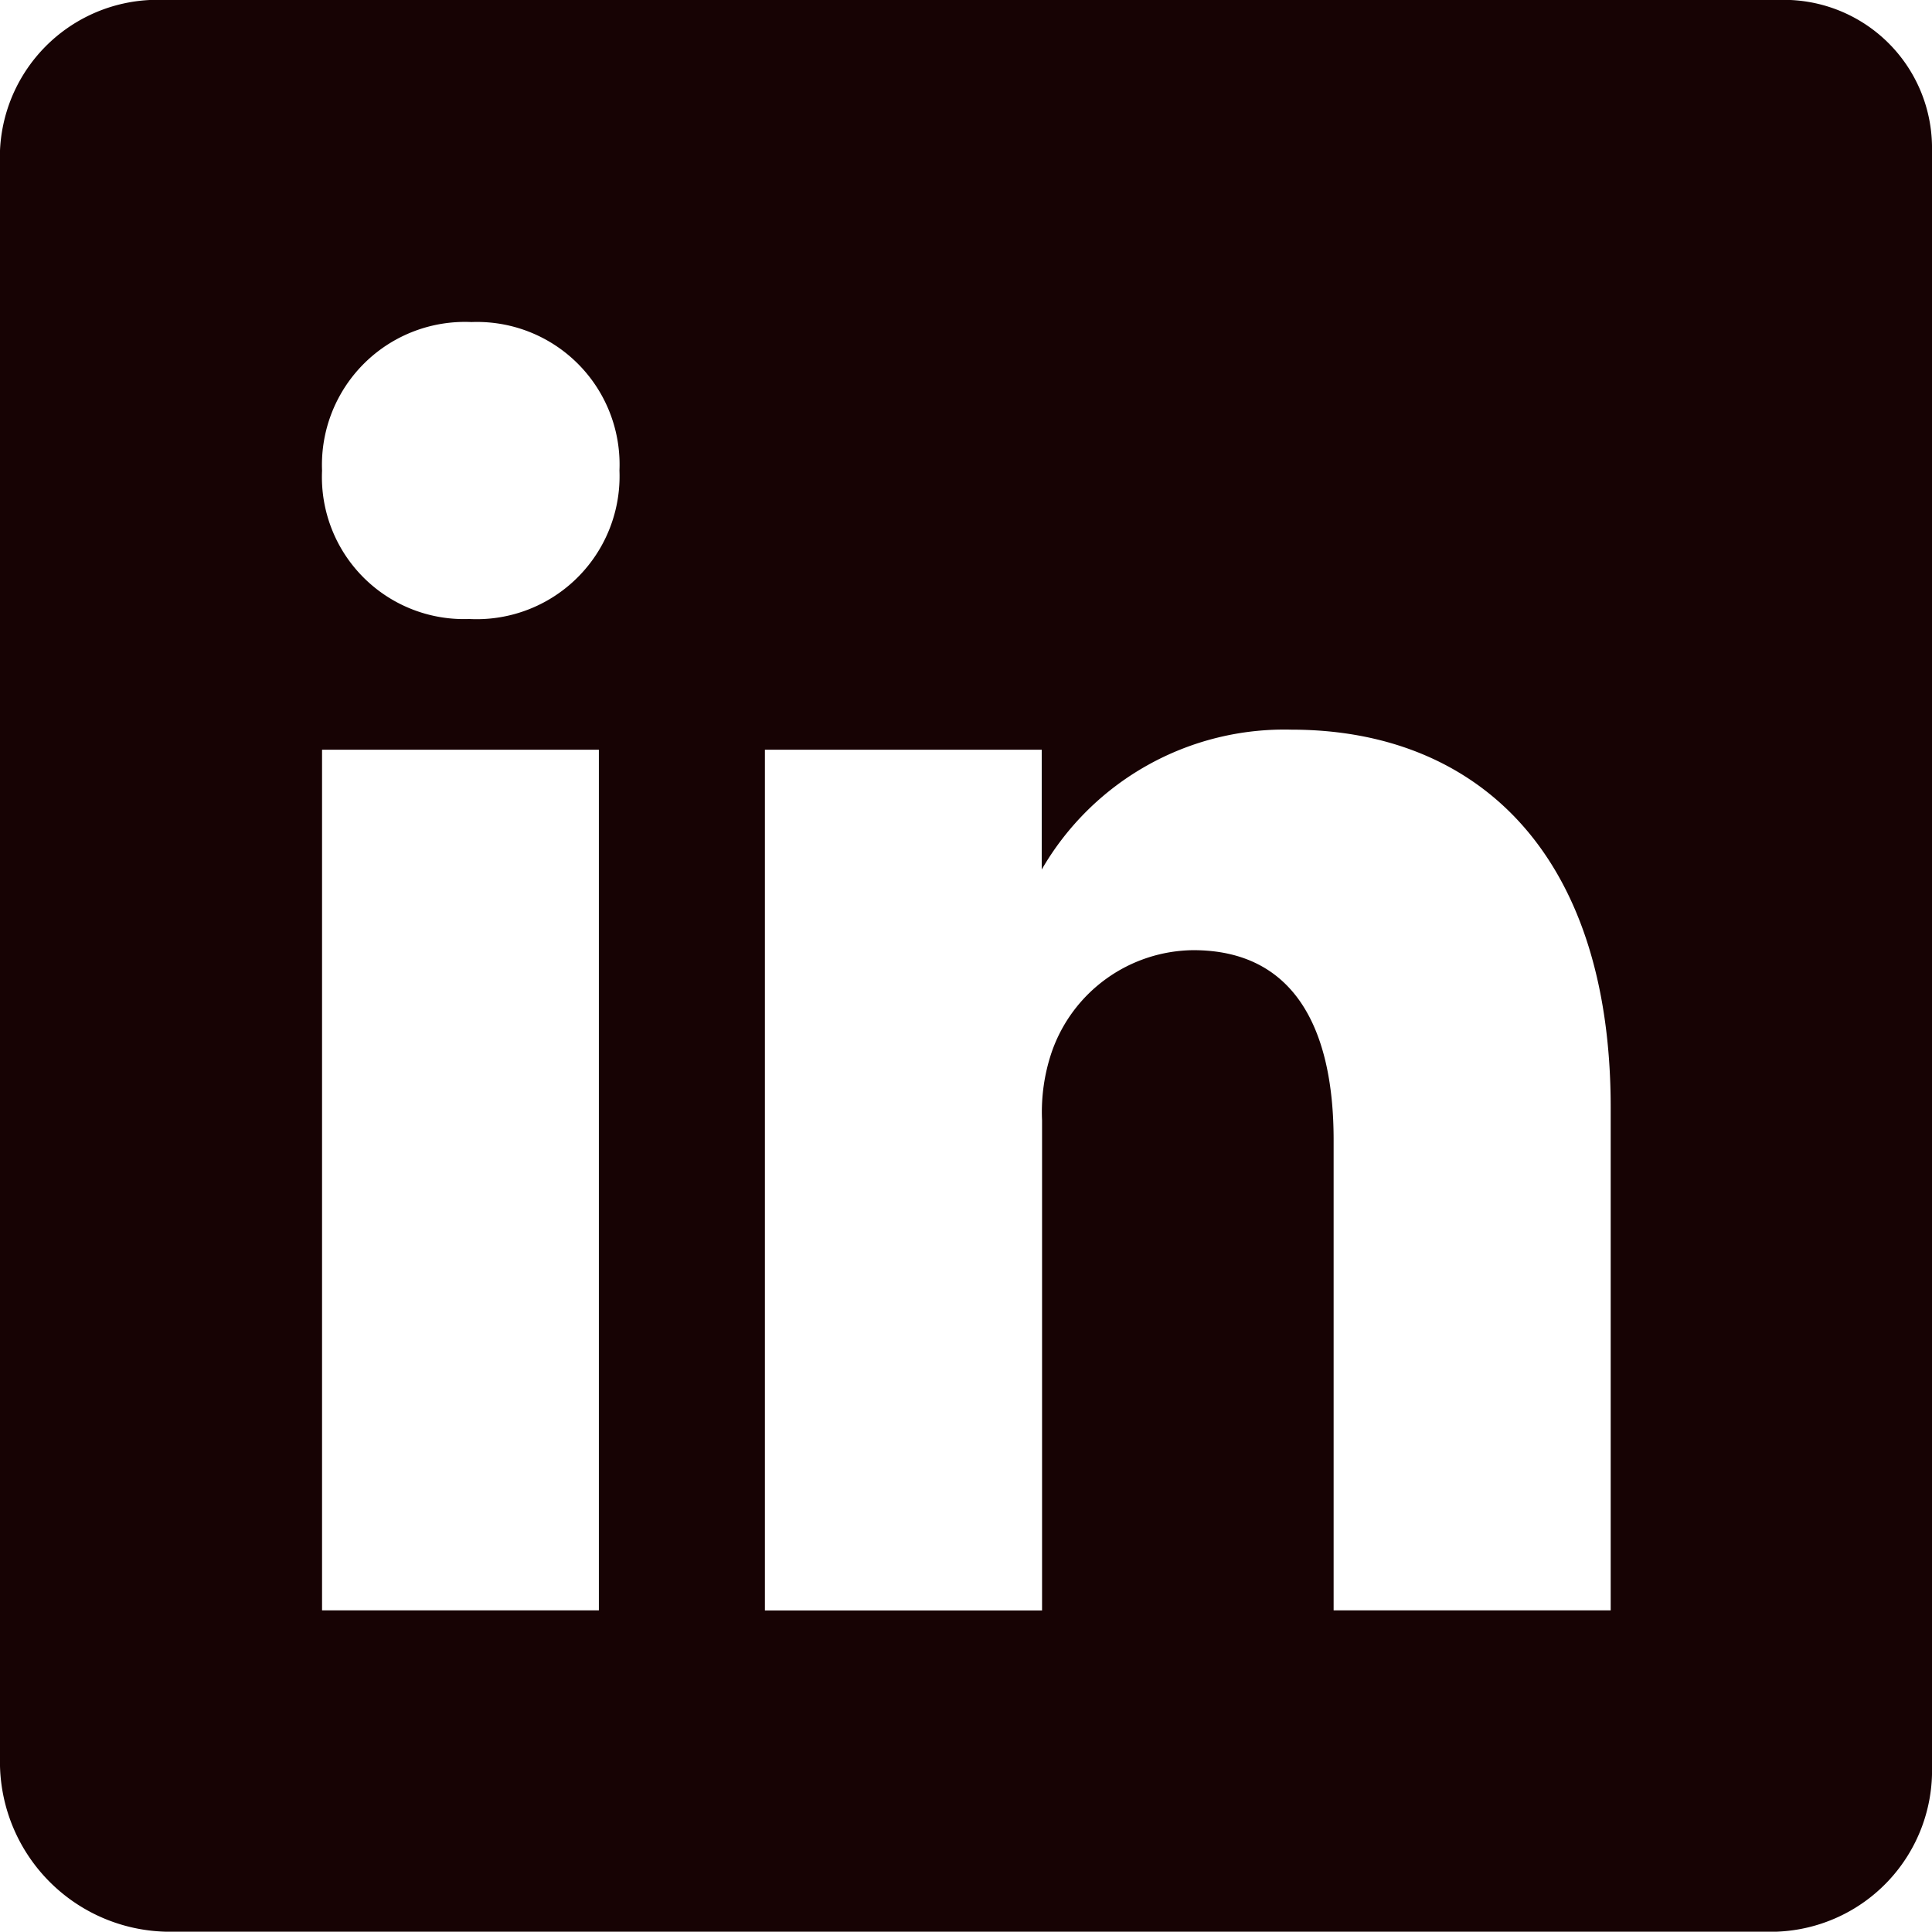
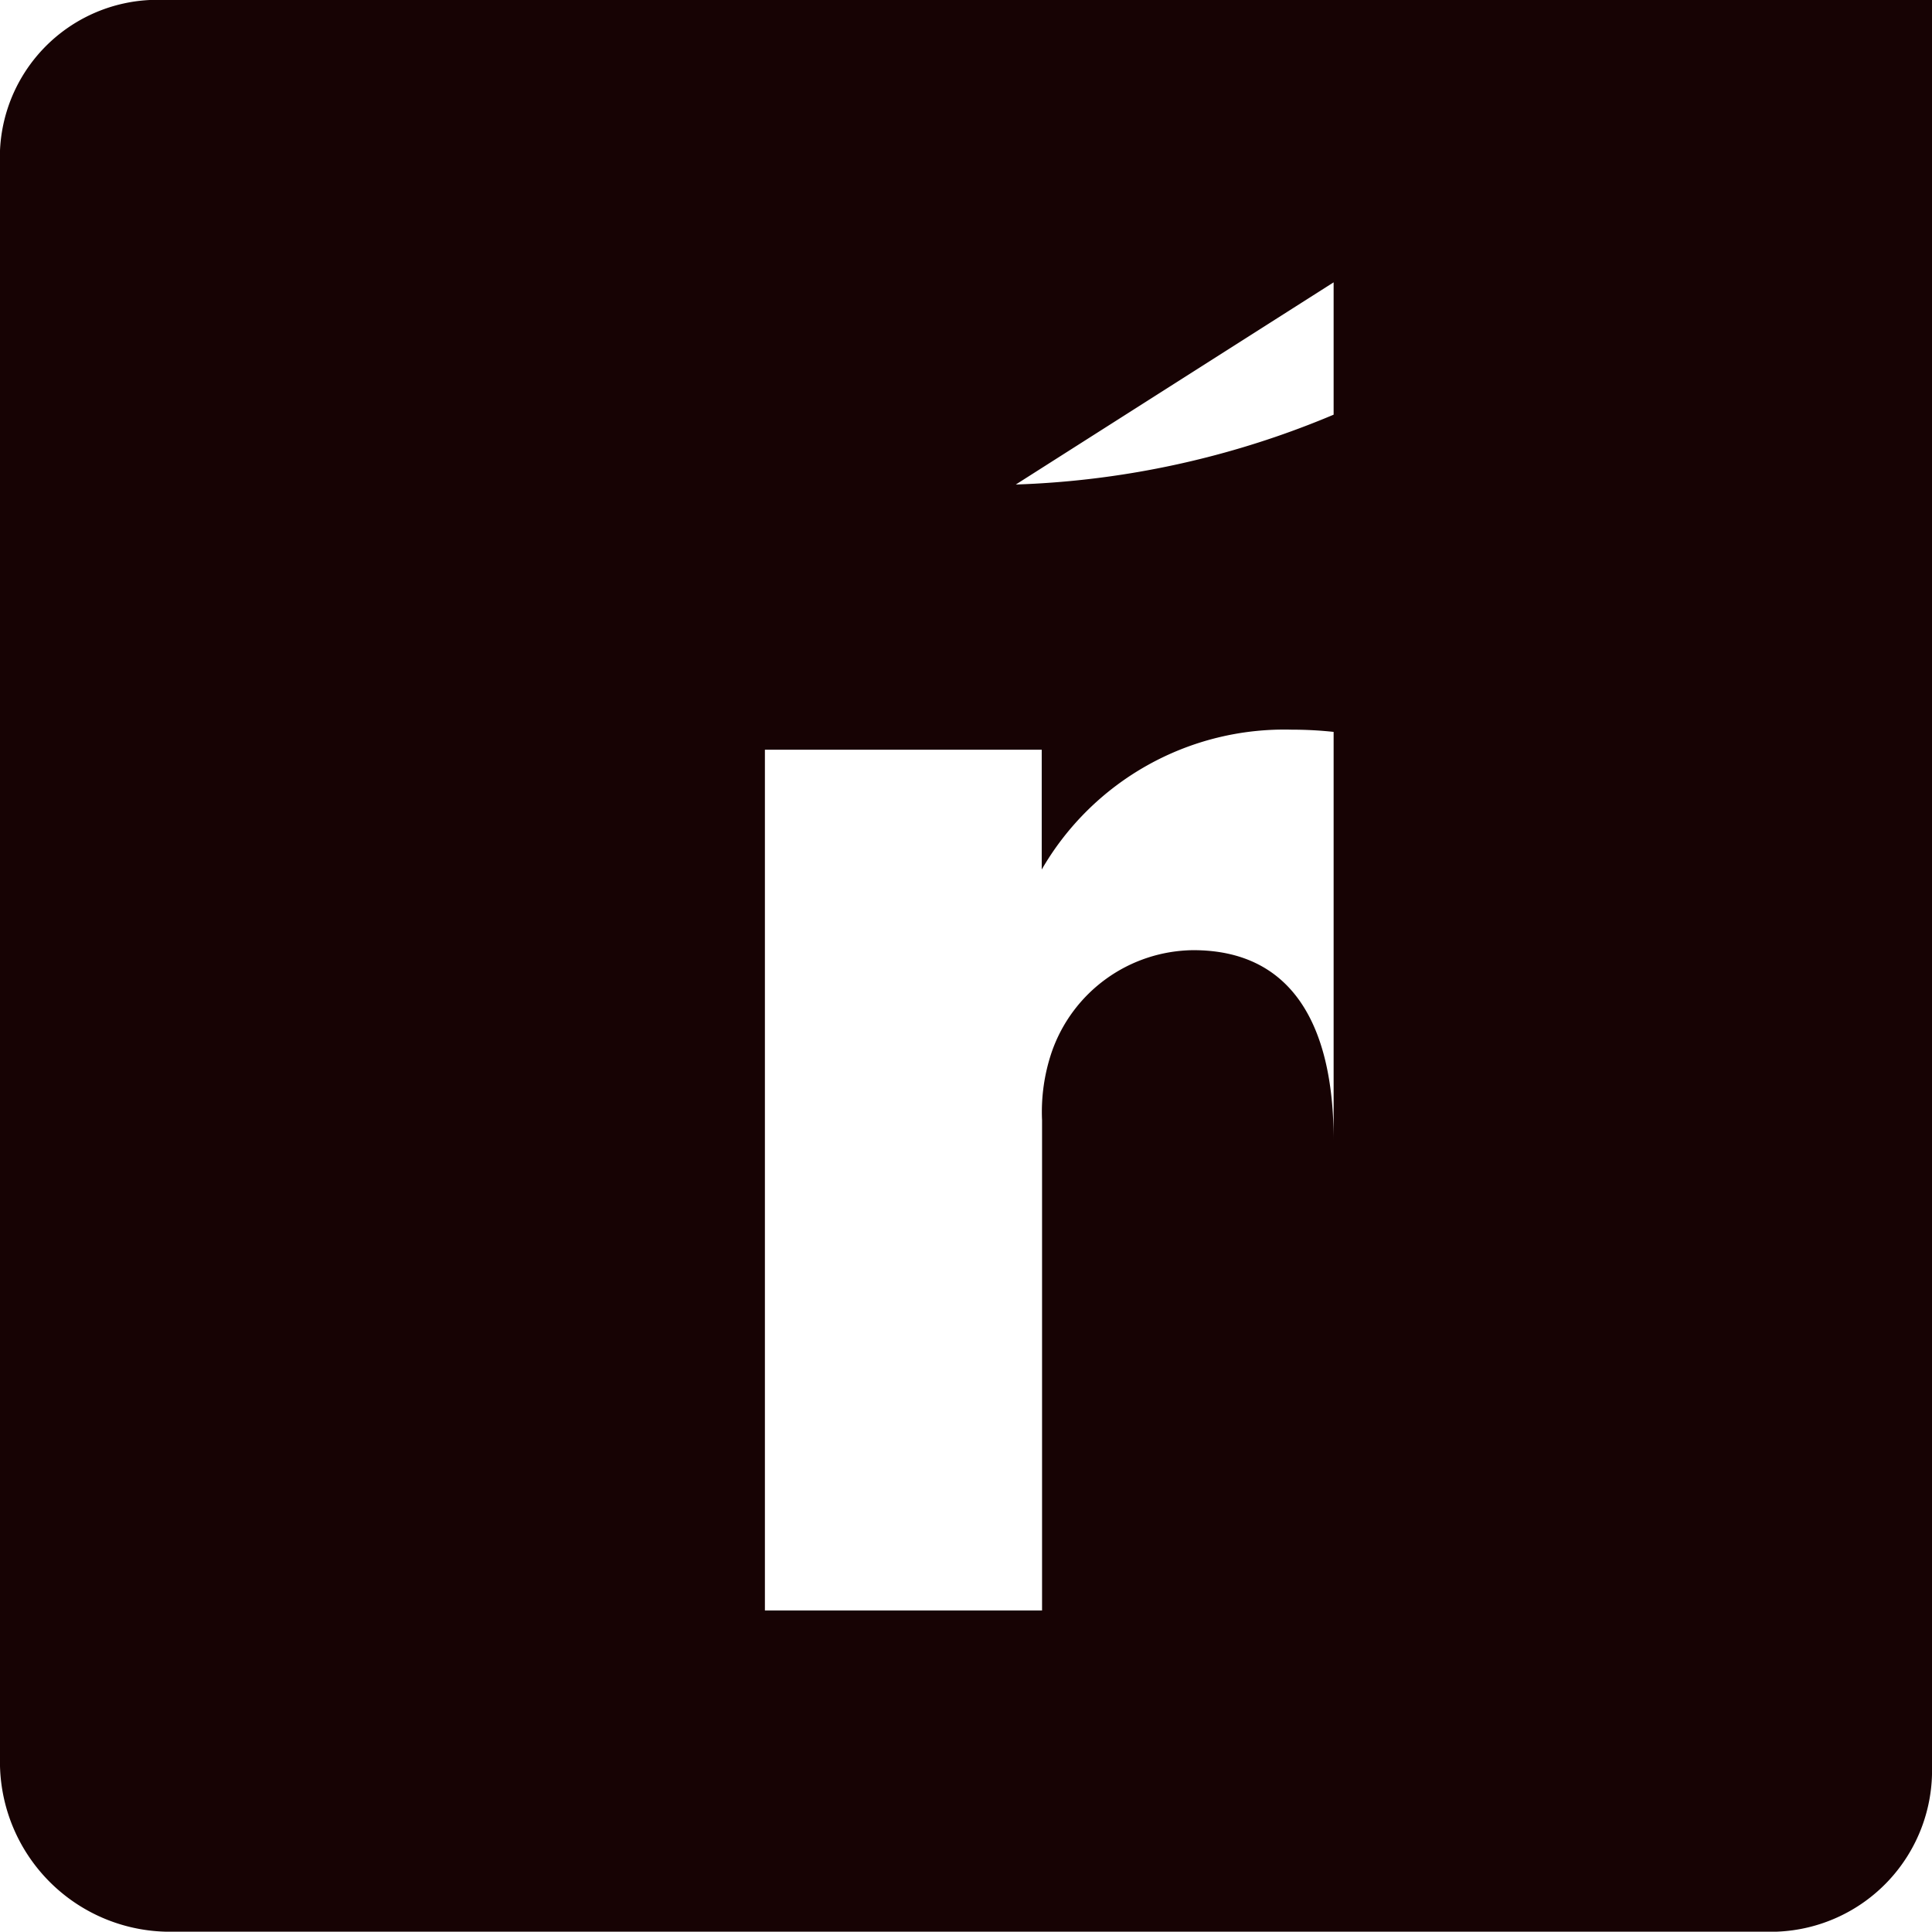
<svg xmlns="http://www.w3.org/2000/svg" width="23.192" height="23.192" viewBox="0 0 23.192 23.192">
-   <path id="Icon_ionic-logo-linkedin" data-name="Icon ionic-logo-linkedin" d="M25.837,4.5H6.481A1.892,1.892,0,0,0,4.5,6.306V25.7a2.041,2.041,0,0,0,1.981,1.988h19.35A1.937,1.937,0,0,0,27.692,25.7V6.306A1.778,1.778,0,0,0,25.837,4.5ZM11.689,23.831H8.366V13.5h3.323Zm-1.547-11.9h-.024a1.705,1.705,0,0,1-1.752-1.782A1.716,1.716,0,0,1,10.16,8.366a1.711,1.711,0,0,1,1.776,1.782A1.716,1.716,0,0,1,10.142,11.931Zm13.689,11.9H20.509V18.183c0-1.353-.483-2.277-1.685-2.277a1.818,1.818,0,0,0-1.7,1.226,2.237,2.237,0,0,0-.115.816v5.884H13.682V13.5h3.323v1.438a3.363,3.363,0,0,1,3-1.679c2.181,0,3.83,1.438,3.83,4.537v6.035Z" transform="translate(-4.5 -4.5)" fill="#170304" />
+   <path id="Icon_ionic-logo-linkedin" data-name="Icon ionic-logo-linkedin" d="M25.837,4.5H6.481A1.892,1.892,0,0,0,4.5,6.306V25.7a2.041,2.041,0,0,0,1.981,1.988h19.35A1.937,1.937,0,0,0,27.692,25.7V6.306A1.778,1.778,0,0,0,25.837,4.5ZH8.366V13.5h3.323Zm-1.547-11.9h-.024a1.705,1.705,0,0,1-1.752-1.782A1.716,1.716,0,0,1,10.16,8.366a1.711,1.711,0,0,1,1.776,1.782A1.716,1.716,0,0,1,10.142,11.931Zm13.689,11.9H20.509V18.183c0-1.353-.483-2.277-1.685-2.277a1.818,1.818,0,0,0-1.7,1.226,2.237,2.237,0,0,0-.115.816v5.884H13.682V13.5h3.323v1.438a3.363,3.363,0,0,1,3-1.679c2.181,0,3.83,1.438,3.83,4.537v6.035Z" transform="translate(-4.5 -4.5)" fill="#170304" />
</svg>